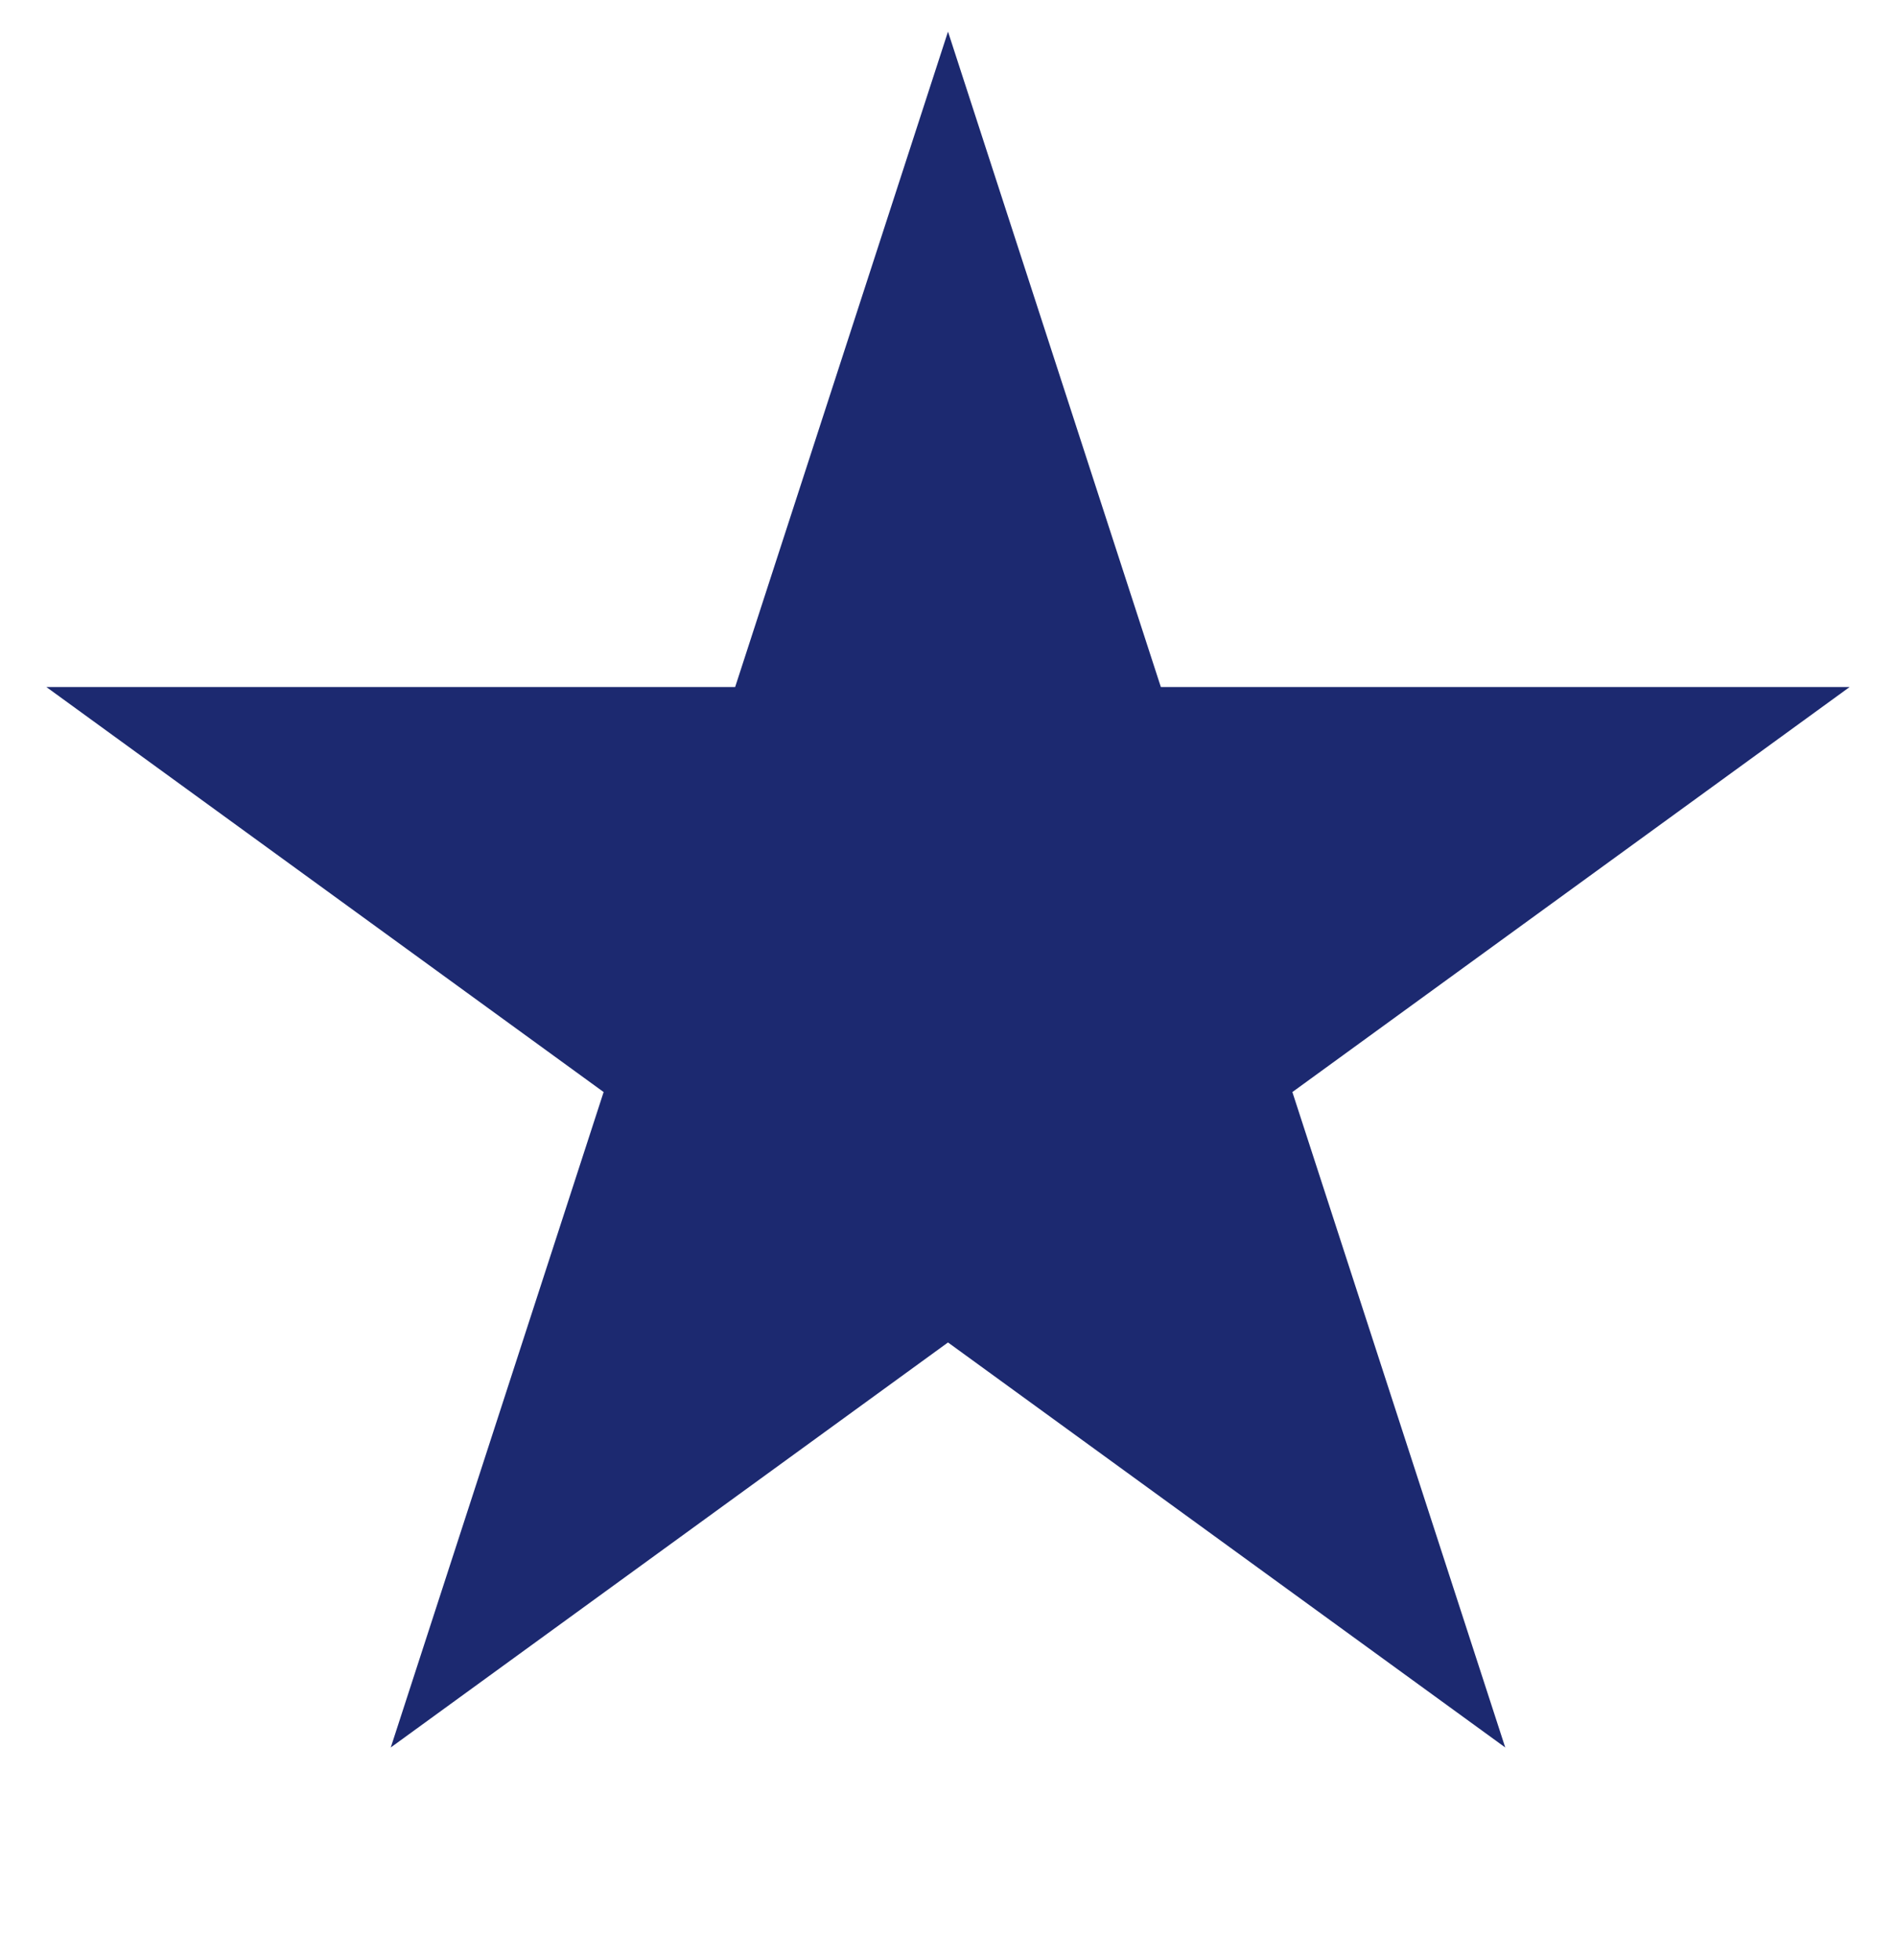
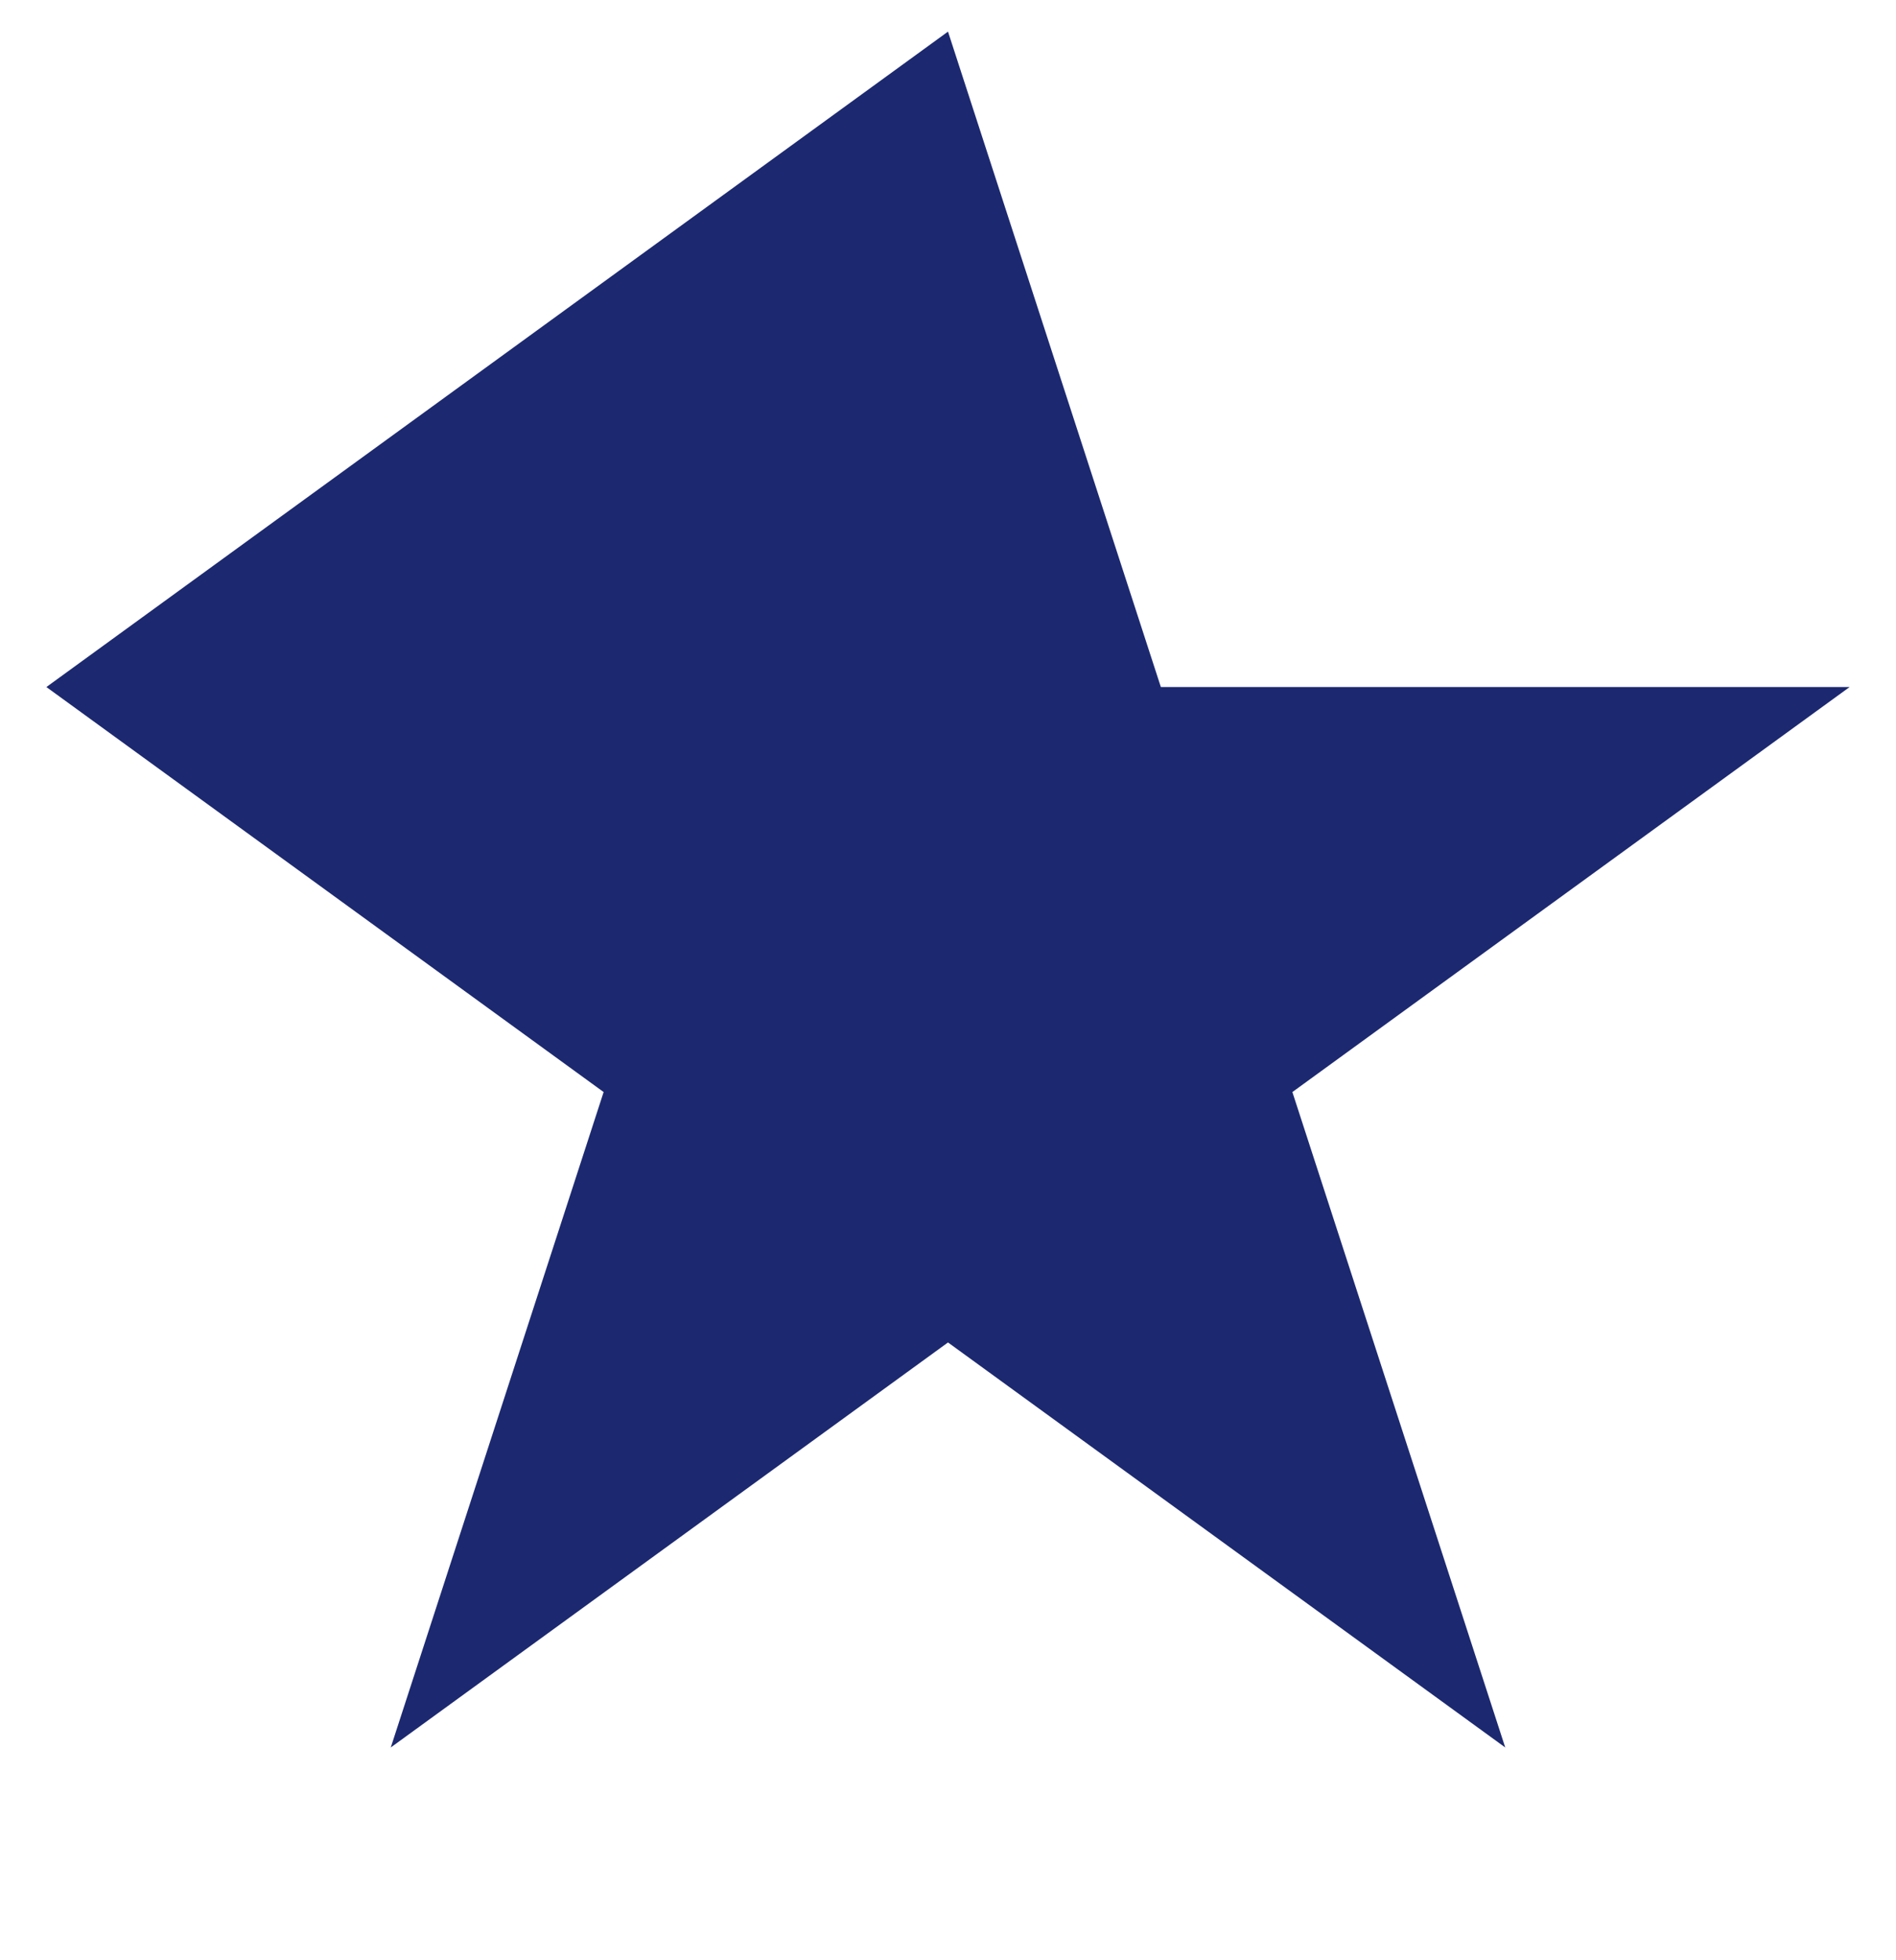
<svg xmlns="http://www.w3.org/2000/svg" width="30" height="31" viewBox="0 0 30 31" fill="none">
-   <path d="M15 0.5L18.368 10.865H29.266L20.449 17.27L23.817 27.635L15 21.23L6.183 27.635L9.551 17.27L0.734 10.865H11.632L15 0.5Z" fill="#1C2970" />
+   <path d="M15 0.5L18.368 10.865H29.266L20.449 17.27L23.817 27.635L15 21.23L6.183 27.635L9.551 17.27L0.734 10.865L15 0.5Z" fill="#1C2970" />
</svg>